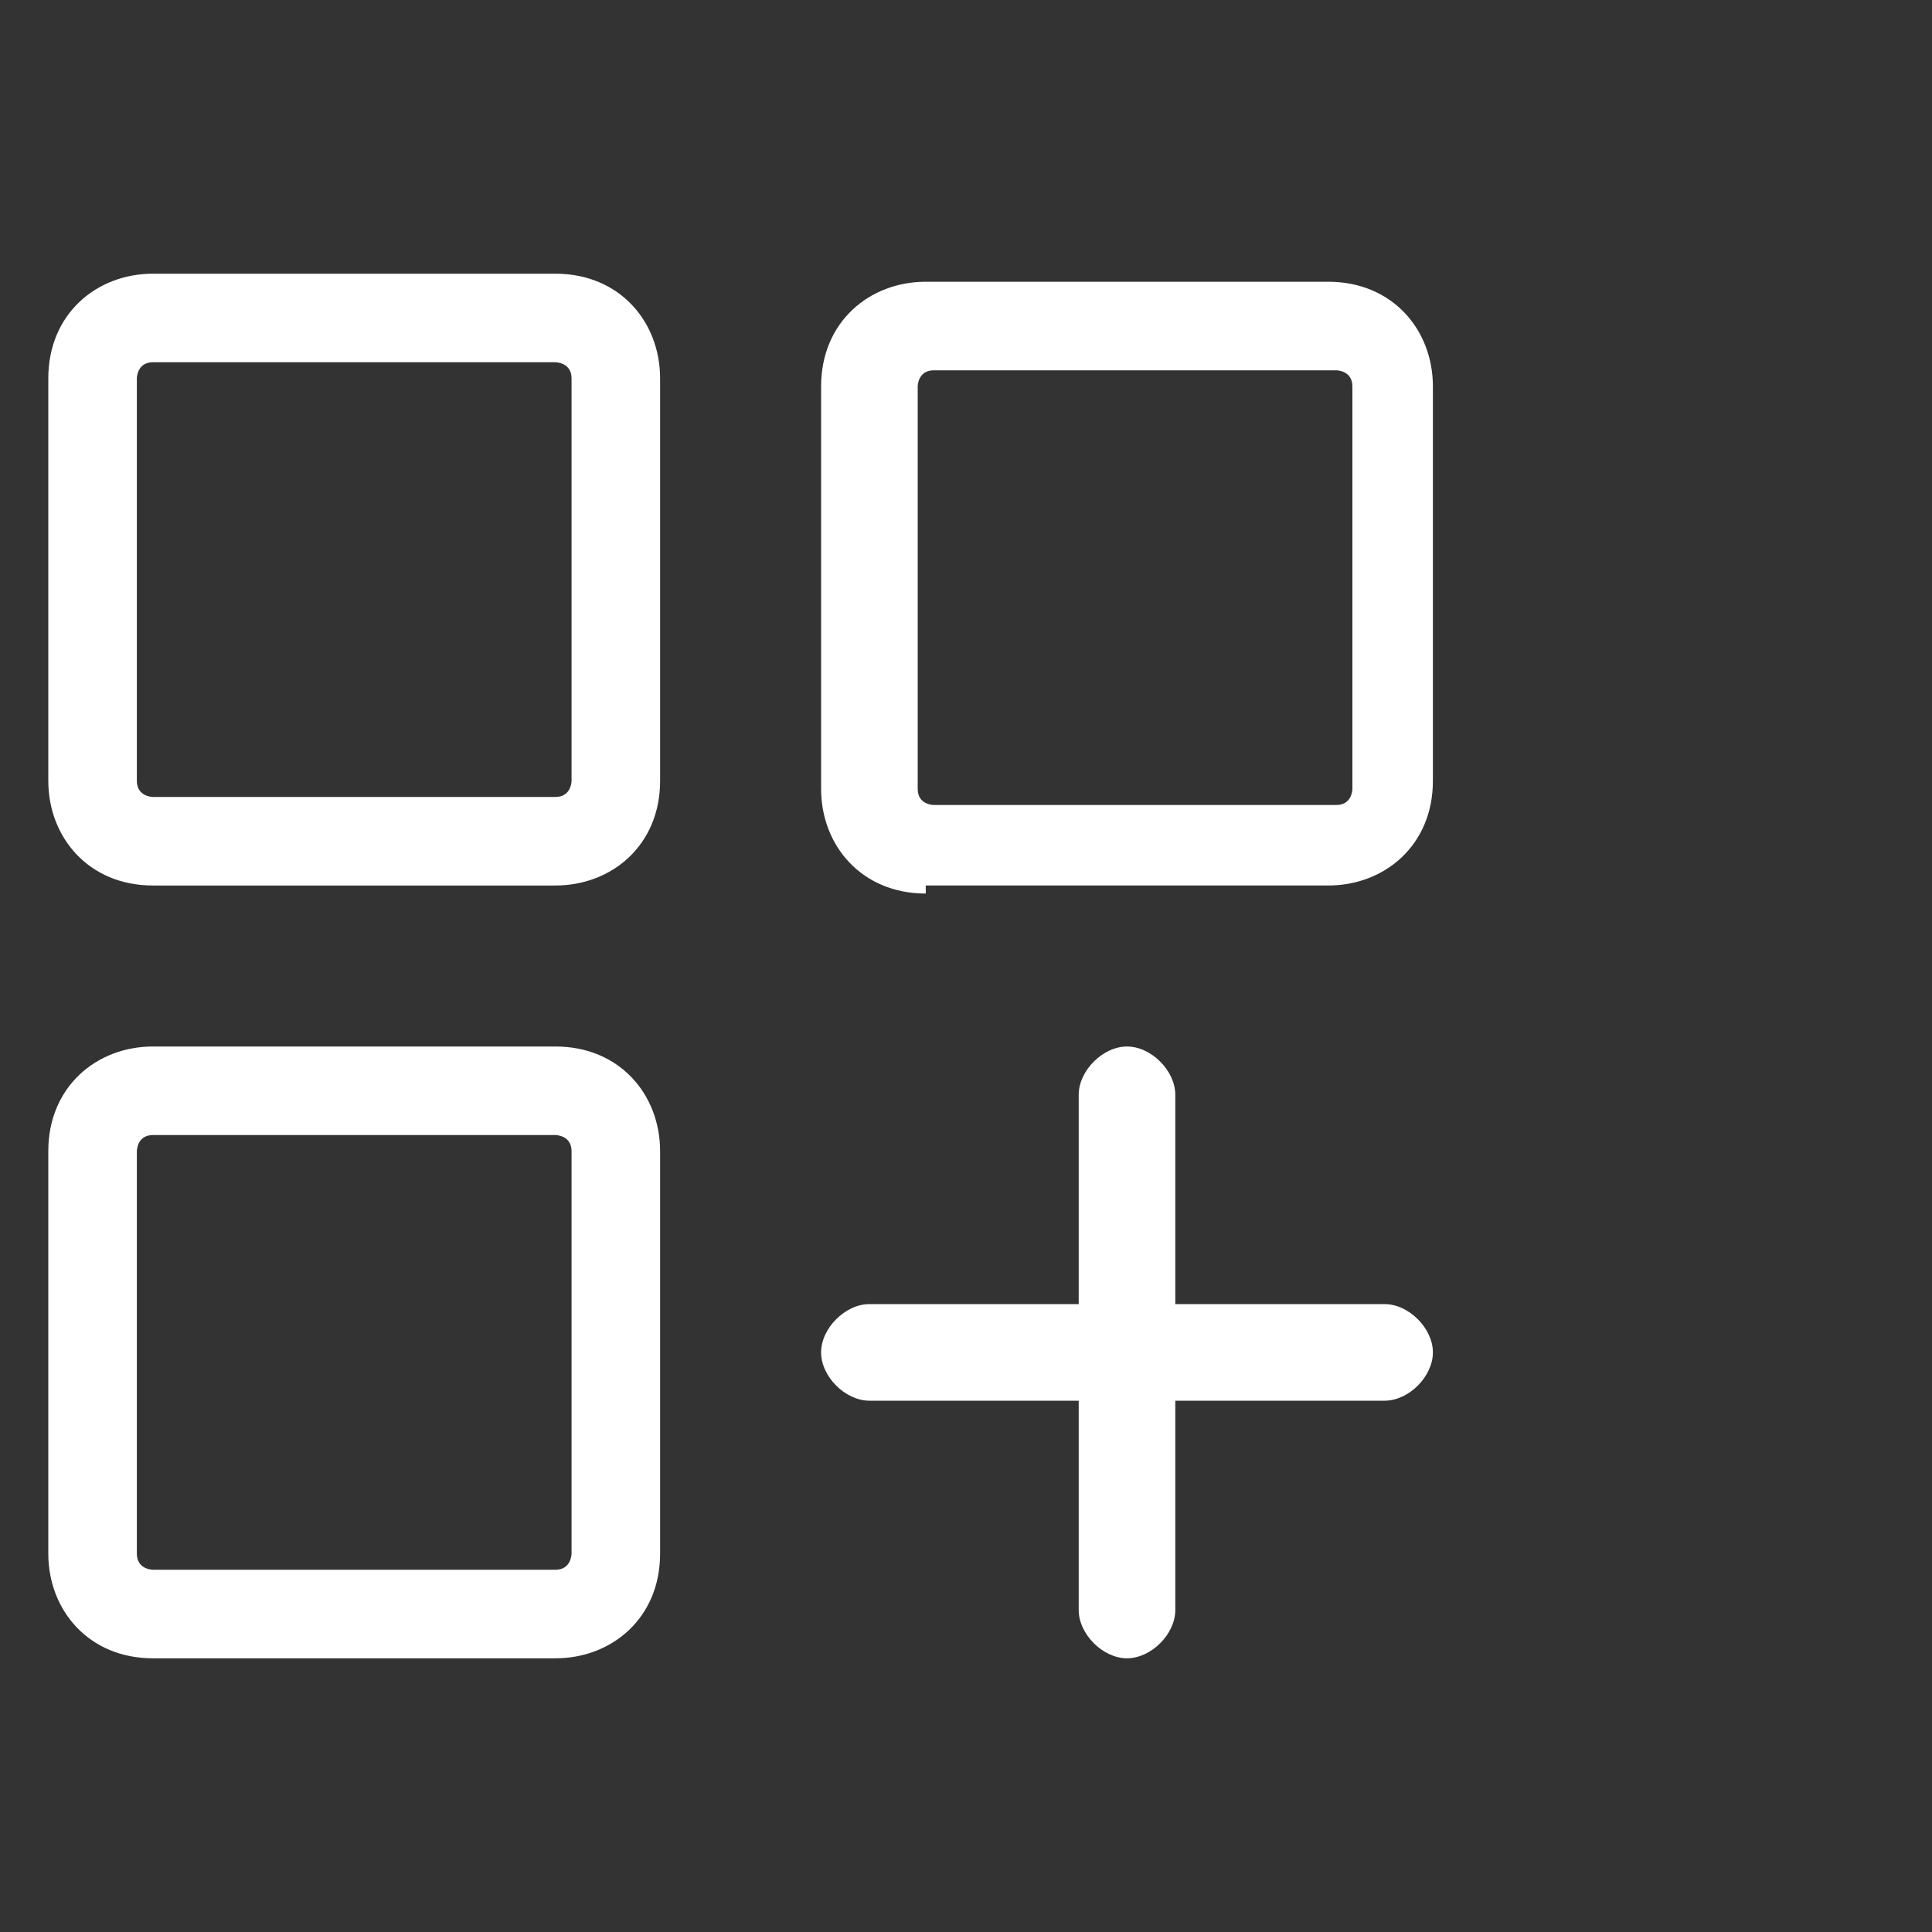
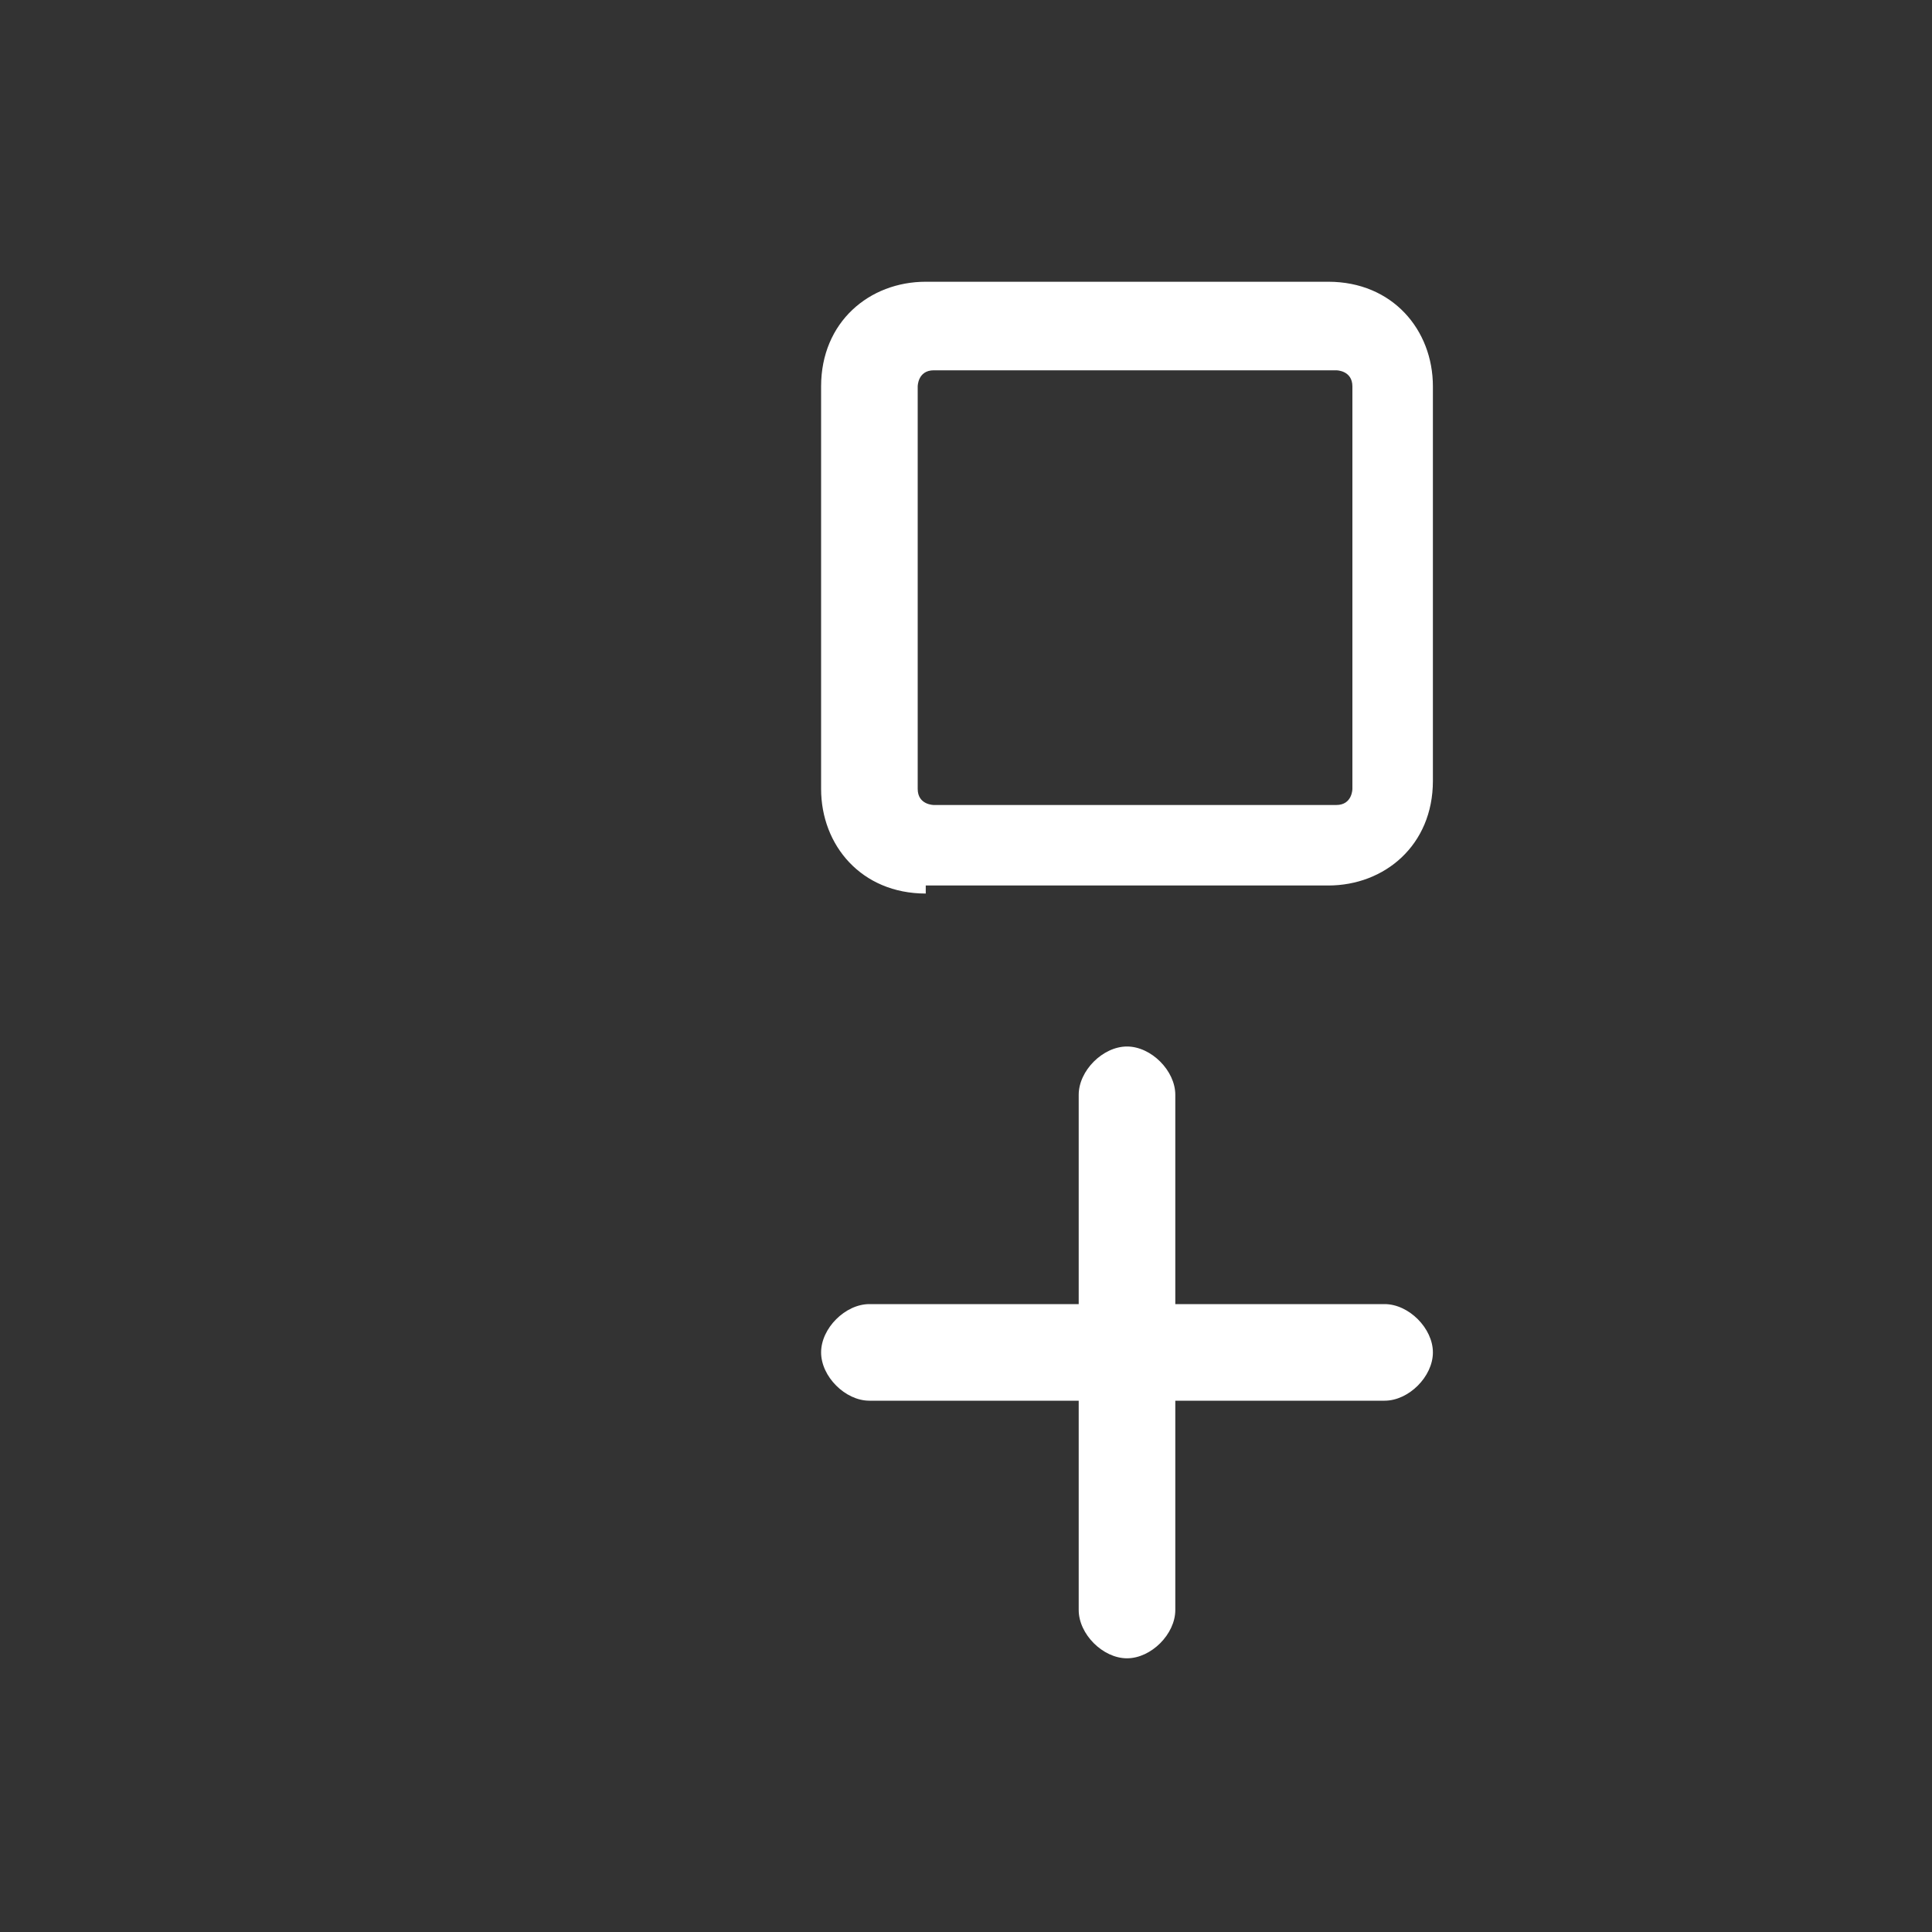
<svg xmlns="http://www.w3.org/2000/svg" id="Layer_1" version="1.1" viewBox="0 0 24 24">
  <rect x="0" y="0" width="24" height="24" fill="#333333" stroke="none" />
  <defs>
    <style>
      .st0 {
        fill: #fff;
      }
    </style>
  </defs>
-   <path class="st0" d="M6.9,3.4H1.9c-.7,0-1.3.5-1.3,1.3v5c0,.7.5,1.3,1.3,1.3h5c.7,0,1.3-.5,1.3-1.3v-5c0-.7-.5-1.3-1.3-1.3ZM7.1,4.7v5c0,0,0,.2-.2.2H1.9c0,0-.2,0-.2-.2v-5c0,0,0-.2.2-.2h5c0,0,.2,0,.2.2Z" />
-   <path class="st0" d="M6.9,13H1.9c-.7,0-1.3.5-1.3,1.3v5c0,.7.5,1.3,1.3,1.3h5c.7,0,1.3-.5,1.3-1.3v-5c0-.7-.5-1.3-1.3-1.3ZM7.1,14.3v5c0,0,0,.2-.2.2H1.9c0,0-.2,0-.2-.2v-5c0,0,0-.2.2-.2h5c0,0,.2,0,.2.2Z" />
  <path class="st0" d="M11.5,11h5c.7,0,1.3-.5,1.3-1.3v-4.9c0-.7-.5-1.3-1.3-1.3h-5c-.7,0-1.3.5-1.3,1.3v5c0,.7.5,1.3,1.3,1.3h0ZM11.4,9.8v-5c0,0,0-.2.2-.2h5c0,0,.2,0,.2.2v5c0,0,0,.2-.2.2h-5c0,0-.2,0-.2-.2Z" />
  <path class="st0" d="M17.2,16.2h-2.6v-2.6c0-.3-.3-.6-.6-.6s-.6.3-.6.6v2.6h-2.6c-.3,0-.6.3-.6.6s.3.6.6.6h2.6v2.6c0,.3.3.6.6.6s.6-.3.6-.6v-2.6h2.6c.3,0,.6-.3.6-.6s-.3-.6-.6-.6Z" />
</svg>